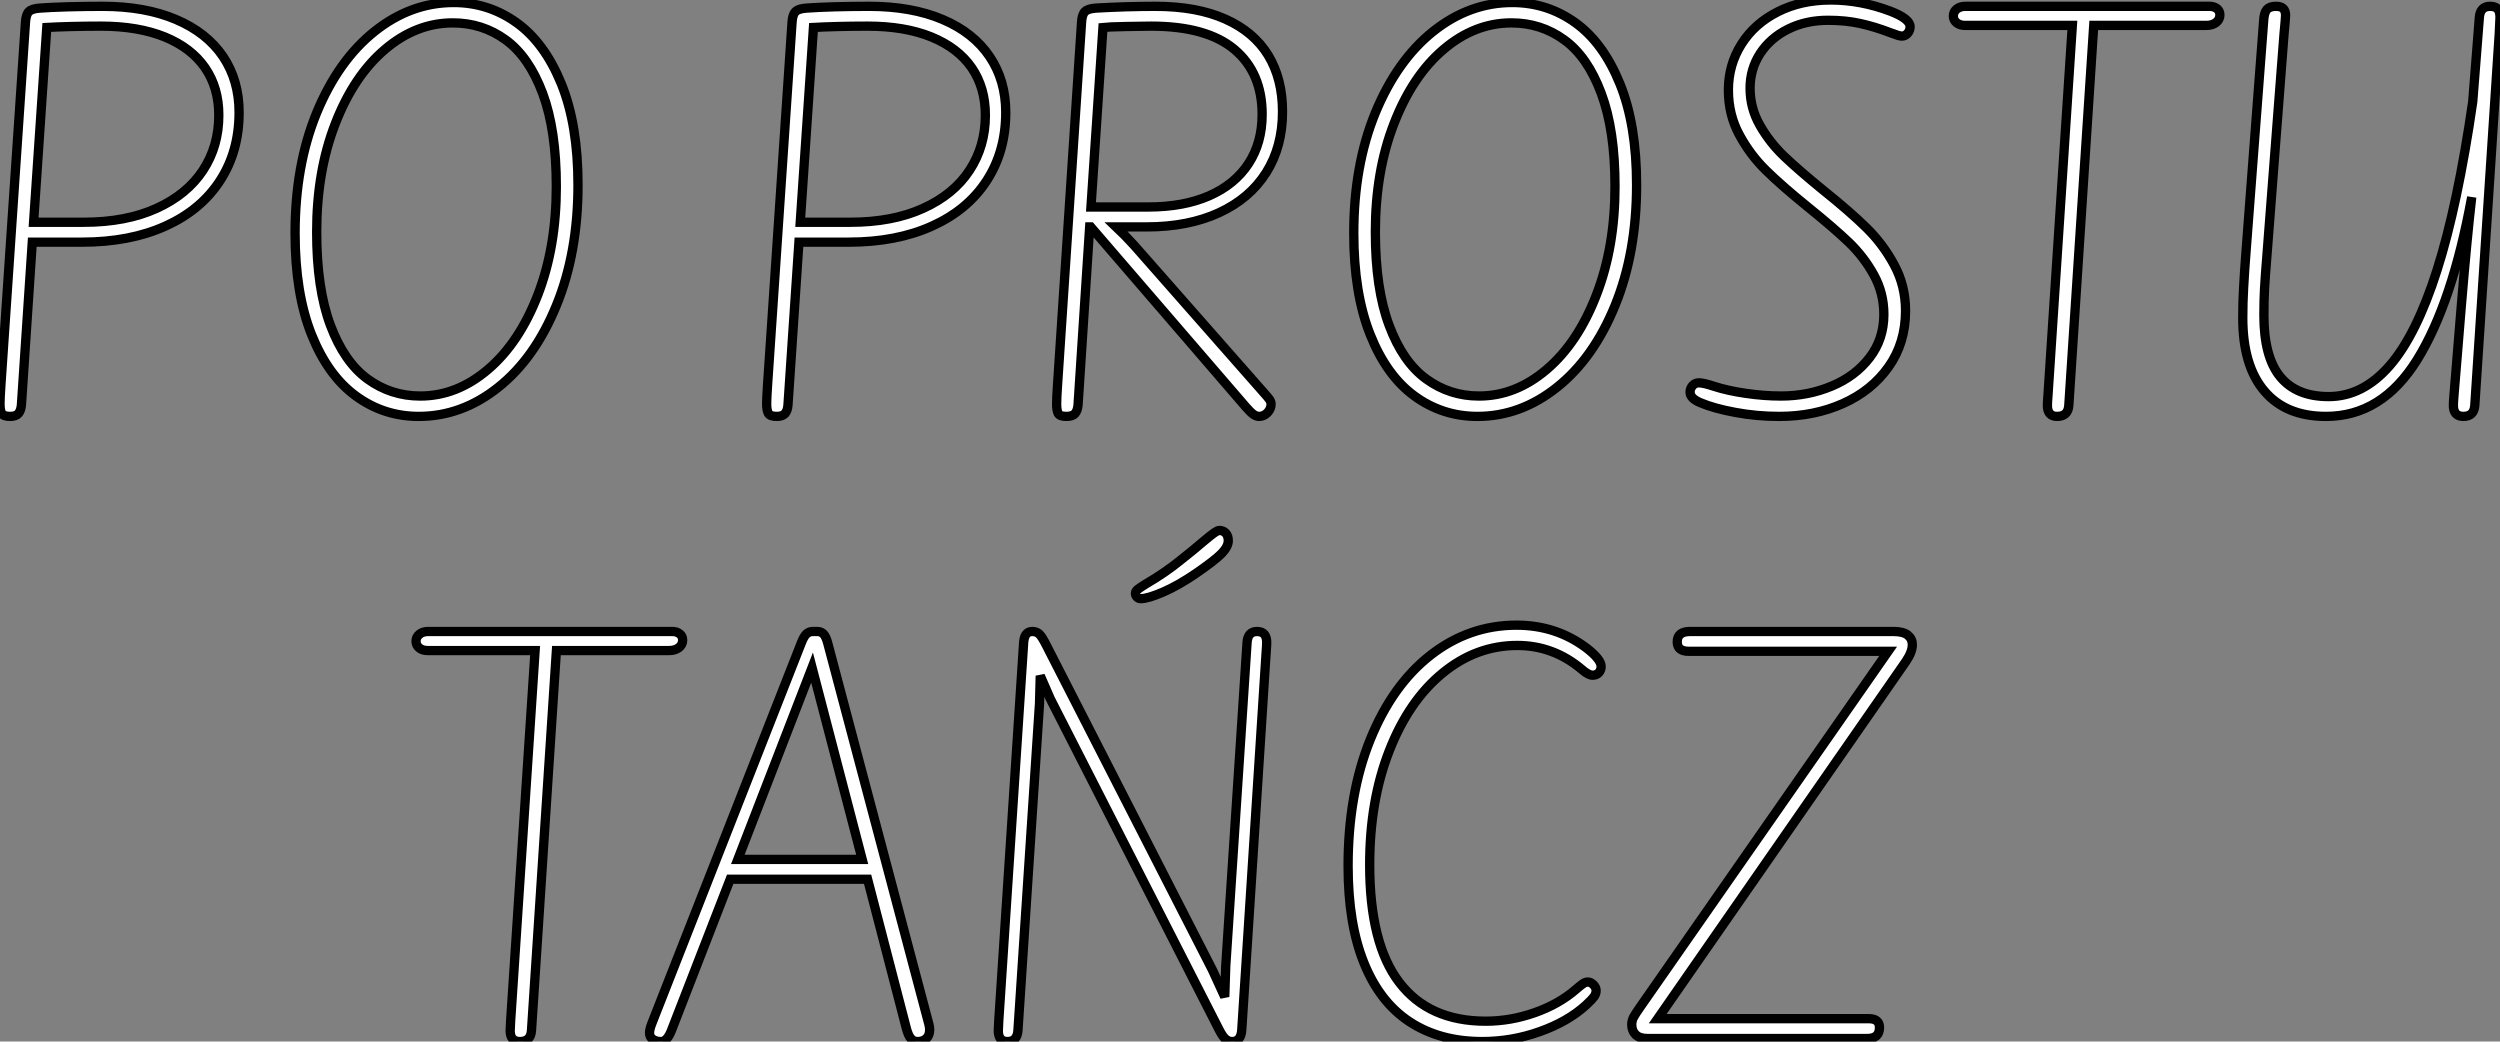
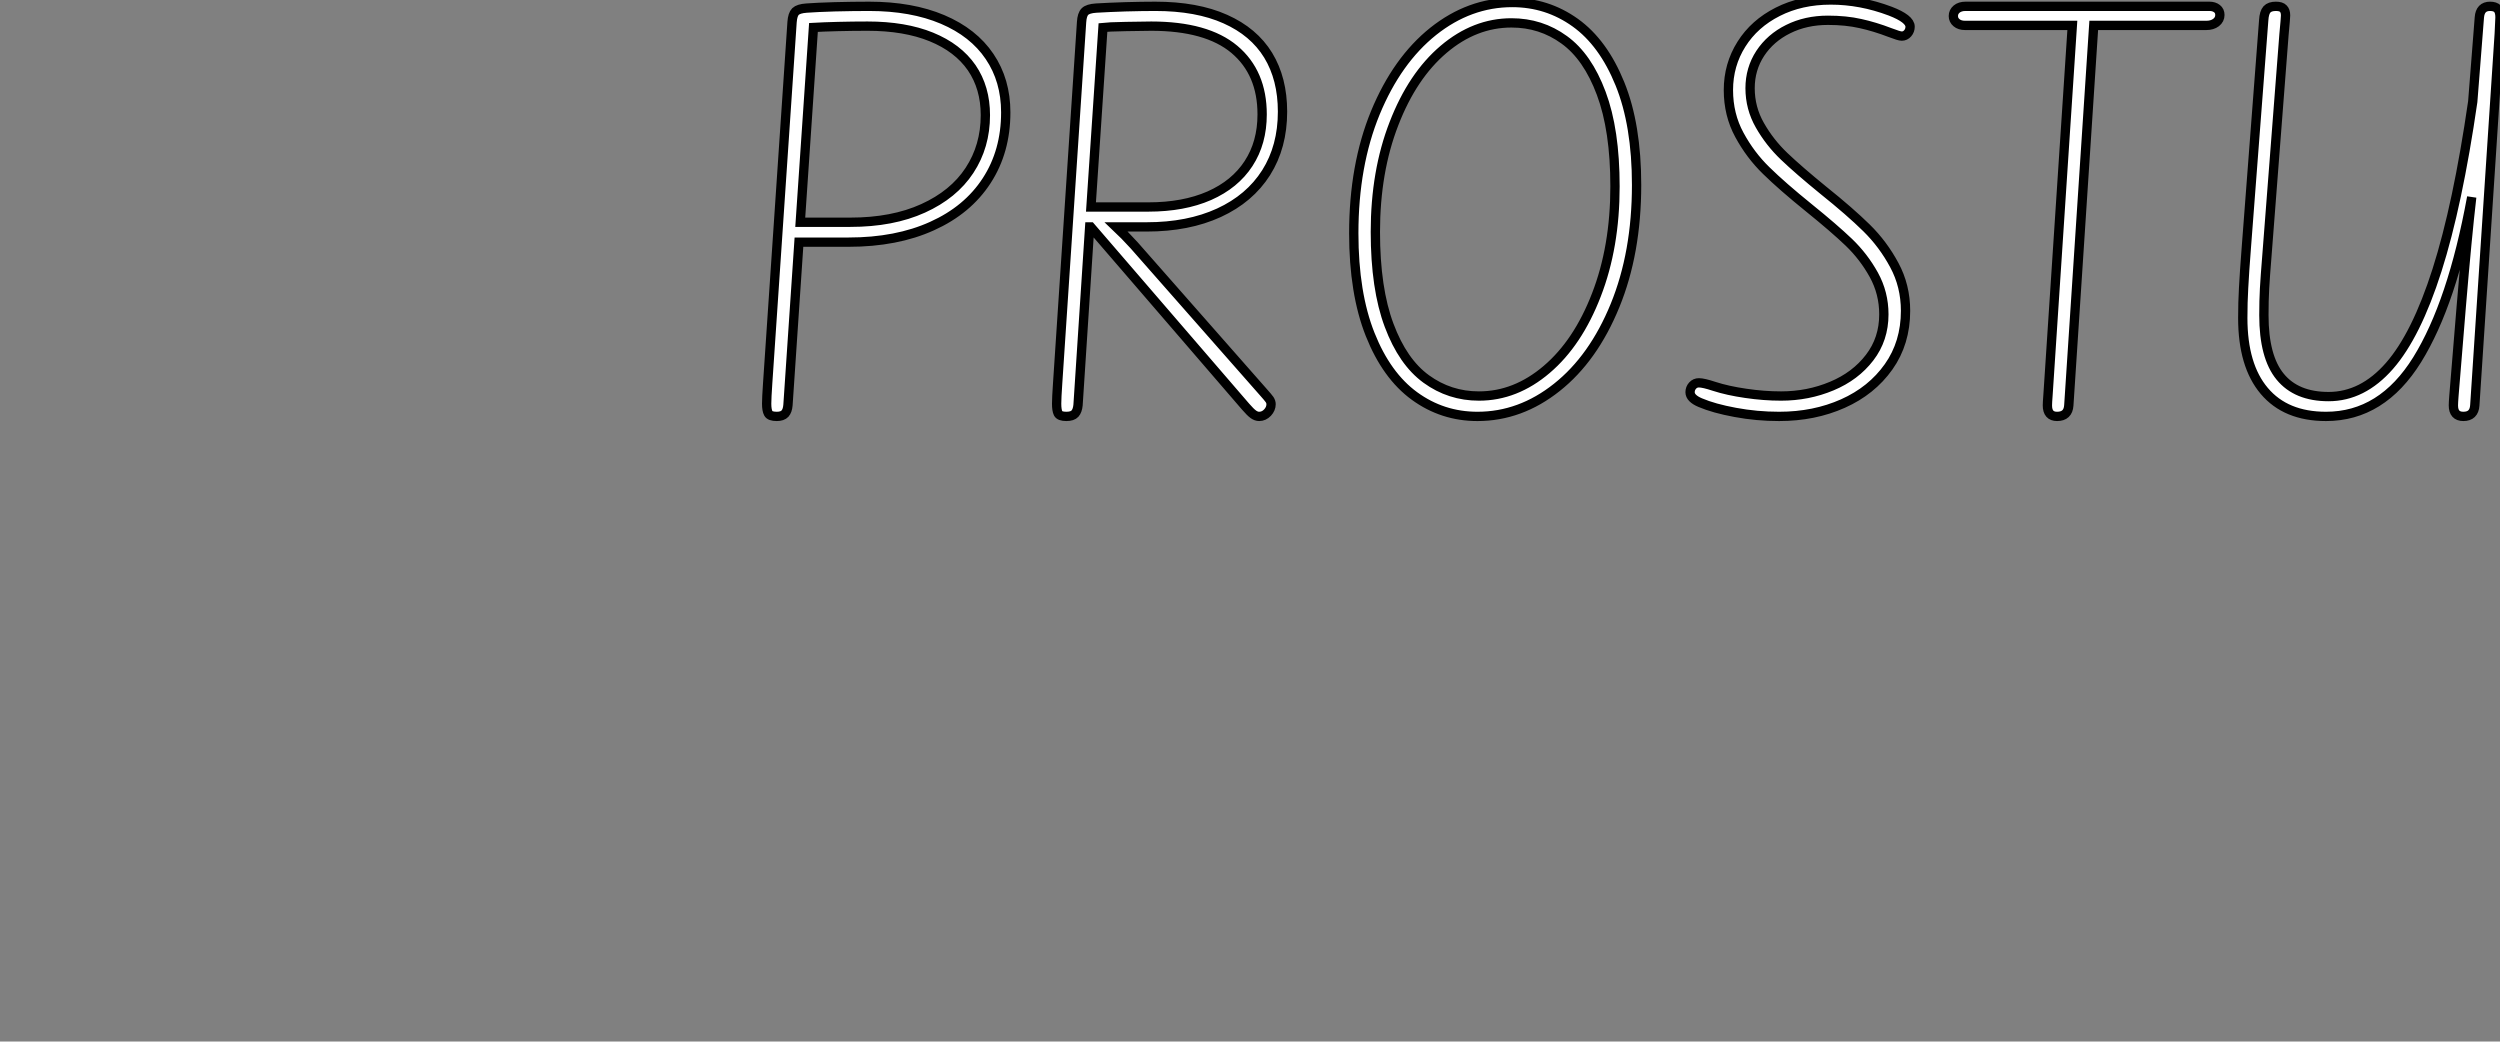
<svg xmlns="http://www.w3.org/2000/svg" viewBox="4.1 -44.43 268.73 111.96">
  <rect x="4.1" y="-44.43" width="268.73" height="111.96" fill="#808080" stroke="none" />
-   <path d="M5.20 0.33Q4.46 0.33 4.28 0Q4.10-0.33 4.10-1.04L4.10-1.04Q4.10-1.64 4.21-3.25L4.21-3.25L6.84-42.05Q6.89-42.88 7.21-43.19Q7.52-43.50 8.39-43.56L8.39-43.56Q9.46-43.64 11.42-43.70Q13.37-43.75 15.12-43.75L15.12-43.75Q19.69-43.75 23.01-42.34Q26.33-40.93 28.07-38.36Q29.80-35.79 29.80-32.35L29.80-32.35Q29.80-28.16 27.75-25.01Q25.70-21.85 21.89-20.13Q18.07-18.40 12.91-18.40L12.91-18.40L7.57-18.40L6.40-0.88Q6.34-0.27 6.07 0.03Q5.80 0.33 5.20 0.33L5.20 0.33ZM7.71-20.54L13.10-20.54Q17.64-20.54 20.92-22.03Q24.20-23.52 25.91-26.11Q27.62-28.71 27.62-32.05L27.62-32.05Q27.62-35 26.14-37.15Q24.66-39.29 21.81-40.46Q18.95-41.62 14.96-41.62L14.96-41.62Q13.37-41.62 11.77-41.58Q10.17-41.54 9.13-41.48L9.13-41.48L7.71-20.54ZM49.11 0.33Q45.36 0.33 42.36-1.86Q39.35-4.05 37.58-8.48Q35.82-12.91 35.82-19.36L35.82-19.36Q35.82-26.66 38.14-32.31Q40.47-37.95 44.37-41.06Q48.26-44.16 52.86-44.16L52.86-44.16Q56.60-44.16 59.62-42Q62.64-39.84 64.44-35.42Q66.23-31.01 66.23-24.55L66.23-24.55Q66.23-17.25 63.90-11.58Q61.58-5.91 57.65-2.79Q53.73 0.33 49.11 0.33L49.11 0.33ZM49.27-1.86Q53.21-1.86 56.56-4.72Q59.91-7.57 61.91-12.73Q63.90-17.88 63.90-24.39L63.90-24.39Q63.90-30.46 62.43-34.40Q60.95-38.34 58.45-40.15Q55.95-41.97 52.77-41.97L52.77-41.97Q48.84-41.97 45.49-39.13Q42.14-36.29 40.14-31.14Q38.14-26.00 38.14-19.50L38.14-19.50Q38.14-13.40 39.62-9.46Q41.10-5.52 43.61-3.69Q46.13-1.86 49.27-1.86L49.27-1.86Z" fill="white" stroke="black" transform="scale(1,1)" />
  <path d="M87.60 0.33Q86.86 0.33 86.69 0Q86.51-0.33 86.51-1.04L86.51-1.04Q86.51-1.64 86.62-3.25L86.62-3.25L89.24-42.05Q89.30-42.88 89.61-43.19Q89.93-43.50 90.80-43.56L90.80-43.56Q91.87-43.64 93.82-43.70Q95.78-43.75 97.53-43.75L97.53-43.75Q102.09-43.75 105.42-42.34Q108.74-40.93 110.47-38.36Q112.21-35.79 112.21-32.35L112.21-32.35Q112.21-28.16 110.16-25.01Q108.11-21.85 104.29-20.13Q100.48-18.40 95.31-18.40L95.31-18.40L89.98-18.40L88.80-0.88Q88.75-0.27 88.48 0.03Q88.20 0.33 87.60 0.33L87.60 0.33ZM90.12-20.54L95.50-20.54Q100.04-20.54 103.32-22.03Q106.61-23.52 108.31-26.11Q110.02-28.71 110.02-32.05L110.02-32.05Q110.02-35 108.55-37.15Q107.07-39.29 104.21-40.46Q101.36-41.62 97.36-41.62L97.36-41.62Q95.78-41.62 94.18-41.58Q92.58-41.54 91.54-41.48L91.54-41.48L90.12-20.54ZM118.72 0.33Q118.01 0.33 117.84 0Q117.68-0.33 117.68-1.04L117.68-1.04Q117.68-1.64 117.79-3.25L117.79-3.25L120.36-42.05Q120.41-42.88 120.73-43.19Q121.04-43.50 121.92-43.56L121.92-43.56Q123.26-43.64 125.08-43.70Q126.89-43.75 128.29-43.75L128.29-43.75Q132.75-43.75 135.81-42.38Q138.87-41.02 140.42-38.49Q141.96-35.96 141.96-32.43L141.96-32.43Q141.96-28.66 140.20-25.87Q138.43-23.08 135.13-21.56Q131.82-20.04 127.36-20.04L127.36-20.04L124.08-20.04Q124.95-19.22 126.02-18.05L126.02-18.05L139.88-2.30Q140.40-1.72 140.57-1.48Q140.73-1.23 140.73-0.98L140.73-0.98Q140.73-0.49 140.35-0.08Q139.96 0.33 139.45 0.33L139.45 0.33Q139.14 0.33 138.83 0.11Q138.52-0.11 138.00-0.71L138.00-0.71L121.34-20.04L121.23-20.04L119.98-0.88Q119.92-0.27 119.65 0.03Q119.38 0.33 118.72 0.33L118.72 0.33ZM121.37-22.18L127.55-22.18Q131.32-22.18 134.09-23.39Q136.85-24.61 138.31-26.85Q139.77-29.09 139.77-32.13L139.77-32.13Q139.77-36.61 136.79-39.12Q133.81-41.62 127.85-41.62L127.85-41.62Q127.14-41.62 125.14-41.58Q123.15-41.54 122.66-41.48L122.66-41.48L121.37-22.18ZM162.91 0.33Q159.16 0.33 156.15-1.86Q153.14-4.05 151.38-8.48Q149.62-12.91 149.62-19.36L149.62-19.36Q149.62-26.66 151.94-32.31Q154.27-37.95 158.16-41.06Q162.06-44.16 166.65-44.16L166.65-44.16Q170.40-44.16 173.42-42Q176.44-39.84 178.23-35.42Q180.02-31.01 180.02-24.55L180.02-24.55Q180.02-17.25 177.70-11.58Q175.38-5.91 171.45-2.79Q167.53 0.33 162.91 0.33L162.91 0.33ZM163.07-1.86Q167.01-1.86 170.36-4.72Q173.71-7.57 175.70-12.73Q177.70-17.88 177.70-24.39L177.70-24.39Q177.70-30.46 176.22-34.40Q174.75-38.34 172.24-40.15Q169.74-41.97 166.57-41.97L166.57-41.97Q162.63-41.97 159.28-39.13Q155.93-36.29 153.94-31.14Q151.94-26.00 151.94-19.50L151.94-19.50Q151.94-13.40 153.42-9.46Q154.89-5.52 157.41-3.69Q159.93-1.86 163.07-1.86L163.07-1.86ZM195.34 0.33Q192.93 0.33 190.63-0.10Q188.34-0.52 186.86-1.15L186.86-1.15Q185.77-1.61 185.77-2.27L185.77-2.27Q185.77-2.68 186.04-2.98Q186.31-3.28 186.72-3.28L186.72-3.28Q187.21-3.28 188.36-2.90L188.36-2.90Q189.81-2.43 191.75-2.15Q193.70-1.86 195.55-1.86L195.55-1.86Q198.45-1.86 201.00-2.93Q203.54-3.99 205.07-5.99Q206.60-7.98 206.60-10.64L206.60-10.64Q206.60-12.93 205.52-14.89Q204.44-16.84 202.84-18.38Q201.24-19.91 198.54-22.09L198.54-22.09Q195.66-24.42 193.96-26.09Q192.25-27.75 191.07-29.93Q189.89-32.10 189.89-34.75L189.89-34.75Q189.89-37.46 191.29-39.68Q192.68-41.89 195.19-43.16Q197.69-44.43 200.89-44.43L200.89-44.43Q204.11-44.43 207.29-43.23L207.29-43.23Q209.42-42.41 209.42-41.56L209.42-41.56Q209.42-41.15 209.16-40.85Q208.90-40.55 208.52-40.55L208.52-40.55Q208.24-40.55 207.26-40.93L207.26-40.93Q205.62-41.56 204.07-41.90Q202.53-42.25 200.59-42.25L200.59-42.25Q198.21-42.25 196.31-41.30Q194.41-40.36 193.31-38.69Q192.22-37.02 192.22-34.95L192.22-34.95Q192.22-32.81 193.27-30.97Q194.32-29.12 195.88-27.63Q197.44-26.14 200.09-23.98L200.09-23.98Q202.96-21.68 204.74-19.93Q206.52-18.18 207.72-15.94Q208.93-13.70 208.93-11.02L208.93-11.02Q208.93-7.57 207.11-5.00Q205.29-2.43 202.20-1.05Q199.11 0.33 195.34 0.33L195.34 0.33ZM225.22 0.33Q224.18 0.33 224.18-0.85L224.18-0.85Q224.18-1.15 224.24-1.91L224.24-1.91L226.86-41.70L215.32-41.70Q214.75-41.70 214.41-41.99Q214.07-42.27 214.07-42.71L214.07-42.71Q214.07-43.15 214.42-43.45Q214.78-43.75 215.38-43.75L215.38-43.75L241.60-43.75Q242.09-43.75 242.41-43.50Q242.72-43.26 242.72-42.82L242.72-42.82Q242.72-42.33 242.31-42.01Q241.90-41.70 241.27-41.70L241.27-41.70L229.16-41.70L226.48-0.85Q226.40 0.33 225.22 0.33L225.22 0.33ZM254.13 0.33Q249.80 0.33 247.49-2.41Q245.18-5.14 245.18-10.25L245.18-10.25Q245.18-11.92 245.27-13.49Q245.35-15.07 245.57-17.91L245.57-17.91L247.43-42.25Q247.48-43.09 247.78-43.42Q248.08-43.75 248.74-43.75L248.74-43.75Q249.31-43.75 249.54-43.50Q249.78-43.26 249.78-42.77L249.78-42.77Q249.78-42.52 249.61-40.71L249.61-40.71L247.78-17.01Q247.59-14.68 247.52-13.40Q247.45-12.11 247.45-10.55L247.45-10.55Q247.45-6.07 249.20-3.94Q250.95-1.80 254.40-1.80L254.40-1.80Q258.06-1.80 260.95-5.10Q263.83-8.39 266.06-15.39Q268.29-22.39 269.90-33.50L269.90-33.50L270.61-42.55Q270.70-43.75 271.76-43.75L271.76-43.75Q272.31-43.75 272.57-43.48Q272.83-43.20 272.83-42.57L272.83-42.57Q272.83-42.22 272.75-40.82L272.75-40.82L270.12-0.85Q270.04 0.33 268.89 0.33L268.89 0.33Q267.82 0.33 267.82-0.85L267.82-0.85Q267.82-1.15 267.88-1.91L267.88-1.91L268.67-11.54Q269.30-19.03 269.79-23.24L269.79-23.24Q267.71-11.87 263.93-5.77Q260.14 0.33 254.13 0.33L254.13 0.33Z" fill="white" stroke="black" transform="scale(1,1)" />
-   <path d="M59.98 67.53Q58.94 67.53 58.94 66.35L58.94 66.35Q58.94 66.05 58.99 65.29L58.99 65.29L61.62 25.50L50.08 25.50Q49.50 25.50 49.16 25.21Q48.82 24.93 48.82 24.49L48.82 24.49Q48.82 24.05 49.18 23.75Q49.53 23.45 50.13 23.45L50.13 23.45L76.36 23.45Q76.85 23.45 77.16 23.70Q77.48 23.94 77.48 24.38L77.48 24.38Q77.48 24.87 77.07 25.19Q76.66 25.50 76.03 25.50L76.03 25.50L63.91 25.50L61.23 66.35Q61.15 67.53 59.98 67.53L59.98 67.53ZM75.15 67.53Q74.61 67.53 74.26 67.28Q73.92 67.04 73.92 66.60L73.92 66.60Q73.92 66.19 74.20 65.50L74.20 65.50L90.22 24.71Q90.49 24.00 90.78 23.72Q91.07 23.45 91.45 23.45L91.45 23.45L91.94 23.45Q92.38 23.45 92.64 23.74Q92.90 24.02 93.09 24.76L93.09 24.76L103.95 65.67Q104.03 66.00 104.03 66.27L104.03 66.27Q104.03 66.87 103.67 67.20Q103.32 67.53 102.74 67.53L102.74 67.53Q102.30 67.53 102.02 67.21Q101.73 66.90 101.51 66.05L101.51 66.05L97.36 50.08L82.59 50.08L76.27 66.35Q75.81 67.53 75.15 67.53L75.15 67.53ZM83.41 47.95L96.78 47.95L91.39 27.33L83.41 47.95ZM112.39 67.53Q111.41 67.53 111.41 66.35L111.41 66.35Q111.41 66.05 111.46 65.29L111.46 65.29L114.12 24.87Q114.14 24.11 114.38 23.78Q114.61 23.45 115.07 23.45L115.07 23.45Q115.51 23.45 115.81 23.72Q116.11 24.00 116.63 25.04L116.63 25.04L134.43 59.84L135.75 62.72L135.86 59.38L138.15 24.63Q138.23 23.45 139.22 23.45L139.22 23.45Q140.26 23.45 140.26 24.63L140.26 24.63Q140.26 24.93 140.20 25.69L140.20 25.69L137.58 66.27Q137.50 67.53 136.54 67.53L136.54 67.53Q136.13 67.53 135.80 67.23Q135.47 66.93 135.04 66.05L135.04 66.05L116.99 30.67L115.92 28.21L115.84 31.19L113.52 66.35Q113.43 67.53 112.39 67.53L112.39 67.53ZM126.72 19.92Q126.48 19.92 126.31 19.74Q126.15 19.57 126.15 19.35L126.15 19.35Q126.15 19.13 126.38 18.94Q126.61 18.75 127.27 18.34L127.27 18.34Q129.35 17.13 130.99 15.79L130.99 15.79Q132.44 14.65 133.42 13.80L133.42 13.80Q134.30 13.06 134.64 12.83Q134.98 12.59 135.17 12.59L135.17 12.59Q135.58 12.59 135.86 12.88Q136.13 13.17 136.13 13.69L136.13 13.69Q136.13 14.32 135.42 15.06Q134.71 15.79 132.68 17.19L132.68 17.19Q130.77 18.50 129.13 19.21Q127.49 19.92 126.72 19.92L126.72 19.92ZM163.42 67.53Q158.88 67.53 155.65 65.42Q152.43 63.32 150.72 59.09Q149.01 54.87 149.01 48.66L149.01 48.66Q149.01 40.95 151.39 35.07Q153.77 29.19 157.89 25.98Q162.02 22.77 167.11 22.77L167.11 22.77Q171.35 22.77 174.60 25.20L174.60 25.20Q176.21 26.43 176.21 27.22L176.21 27.22Q176.21 27.58 175.97 27.87Q175.72 28.15 175.29 28.15L175.29 28.15Q174.85 28.15 174.16 27.55L174.16 27.55Q171.10 24.95 167.19 24.95L167.19 24.95Q162.79 24.95 159.17 27.92Q155.54 30.89 153.44 36.26Q151.33 41.63 151.33 48.52L151.33 48.52Q151.33 57.03 154.52 61.18Q157.70 65.34 163.80 65.34L163.80 65.34Q166.48 65.34 169.08 64.42Q171.68 63.51 173.56 61.87L173.56 61.87Q174 61.49 174.26 61.31Q174.52 61.13 174.79 61.13L174.79 61.13Q175.09 61.13 175.38 61.42Q175.67 61.70 175.67 62.06L175.67 62.06Q175.67 62.39 175.44 62.72Q175.20 63.04 174.57 63.62L174.57 63.62Q172.61 65.40 169.61 66.46Q166.62 67.53 163.42 67.53L163.42 67.53ZM181.19 67.20Q180.34 67.20 179.92 66.79Q179.50 66.38 179.50 65.70L179.50 65.70Q179.50 65.29 179.70 64.90Q179.91 64.52 180.43 63.78L180.43 63.78L207.06 25.58L185.62 25.58Q184.39 25.58 184.39 24.57L184.39 24.57Q184.39 23.45 185.76 23.45L185.76 23.45L207.63 23.45Q208.70 23.45 209.18 23.85Q209.66 24.24 209.66 24.87L209.66 24.87Q209.66 25.66 208.95 26.70L208.95 26.70L182.29 65.07L204.98 65.07Q206.13 65.07 206.13 66.02L206.13 66.02Q206.13 67.20 204.82 67.20L204.82 67.20L181.19 67.20Z" fill="white" stroke="black" transform="scale(1,1)" />
</svg>